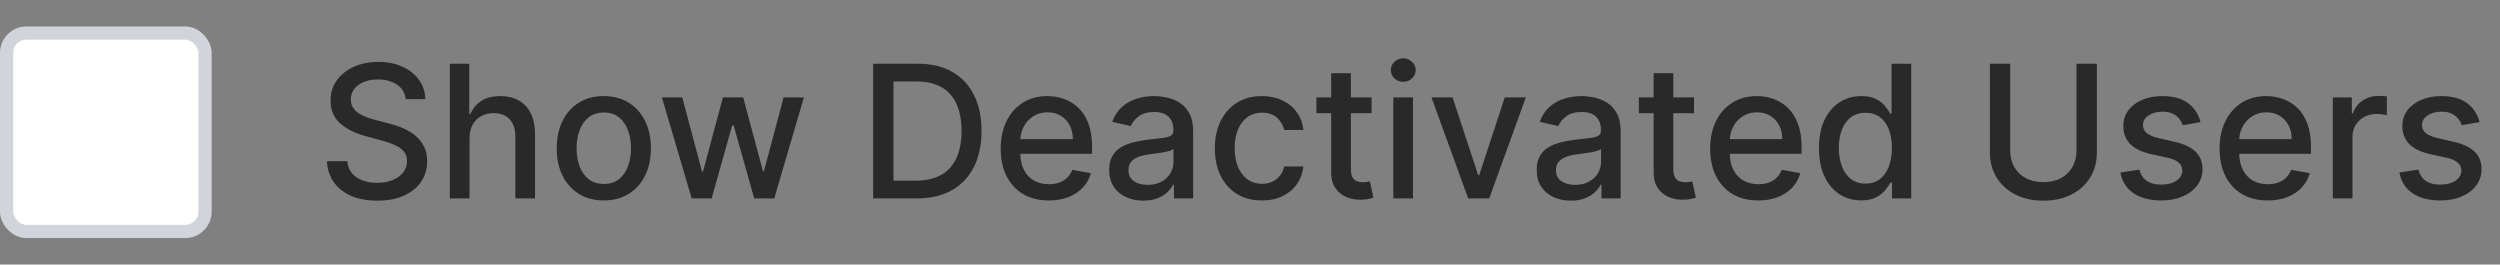
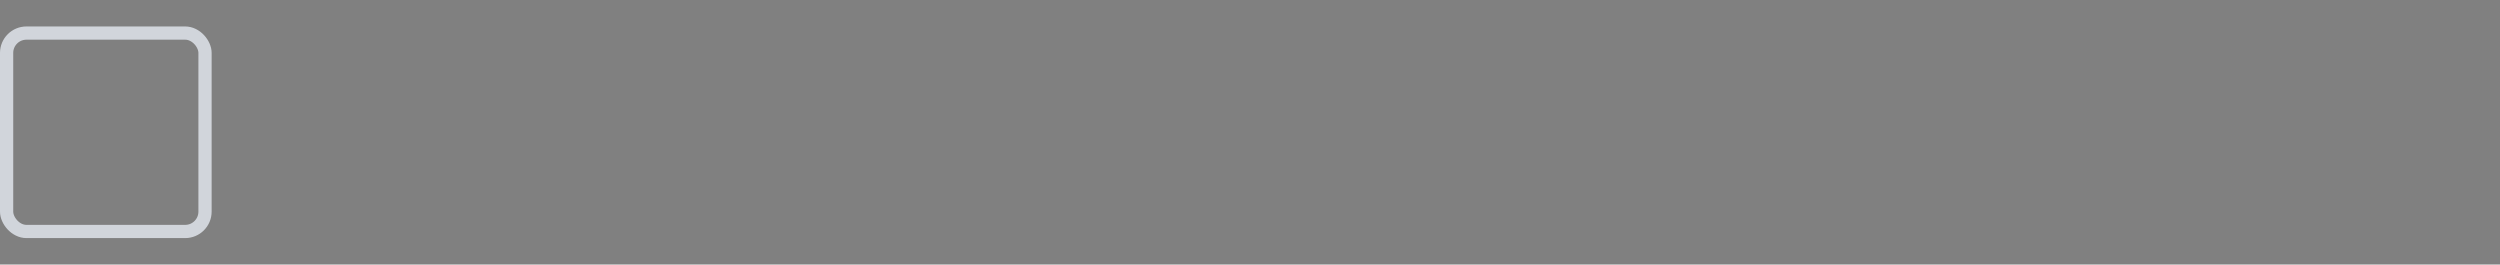
<svg xmlns="http://www.w3.org/2000/svg" width="189" height="20" viewBox="0 0 189 20" fill="none">
  <rect x="0" y="0" width="189" height="20" fill="#808080" stroke="none" />
-   <rect x="0.5" y="2.5" width="15" height="15" rx="1.5" fill="white" />
  <rect x="0.5" y="2.5" width="15" height="15" rx="1.5" stroke="#D1D5DB" />
-   <path d="M30.672 7.493C30.619 7.022 30.4 6.658 30.016 6.399C29.631 6.137 29.147 6.006 28.564 6.006C28.146 6.006 27.785 6.073 27.48 6.205C27.175 6.335 26.938 6.513 26.769 6.742C26.604 6.968 26.521 7.224 26.521 7.513C26.521 7.755 26.577 7.964 26.69 8.139C26.806 8.315 26.956 8.462 27.142 8.582C27.331 8.698 27.533 8.795 27.749 8.875C27.964 8.951 28.171 9.014 28.37 9.064L29.364 9.322C29.689 9.402 30.022 9.51 30.364 9.646C30.705 9.781 31.021 9.96 31.313 10.182C31.605 10.405 31.84 10.68 32.019 11.008C32.202 11.336 32.293 11.729 32.293 12.186C32.293 12.763 32.144 13.275 31.845 13.722C31.55 14.17 31.121 14.523 30.558 14.781C29.997 15.04 29.32 15.169 28.524 15.169C27.762 15.169 27.102 15.048 26.546 14.806C25.989 14.564 25.553 14.221 25.238 13.777C24.923 13.329 24.749 12.799 24.716 12.186H26.257C26.287 12.554 26.406 12.861 26.615 13.106C26.827 13.348 27.097 13.528 27.425 13.648C27.757 13.764 28.12 13.822 28.514 13.822C28.948 13.822 29.334 13.754 29.673 13.618C30.014 13.479 30.282 13.287 30.478 13.041C30.674 12.793 30.771 12.503 30.771 12.171C30.771 11.87 30.685 11.623 30.513 11.43C30.344 11.238 30.113 11.079 29.822 10.953C29.533 10.827 29.207 10.716 28.842 10.62L27.639 10.292C26.824 10.07 26.178 9.743 25.7 9.312C25.226 8.882 24.989 8.312 24.989 7.602C24.989 7.016 25.148 6.504 25.467 6.066C25.785 5.629 26.216 5.289 26.759 5.047C27.303 4.802 27.916 4.679 28.599 4.679C29.288 4.679 29.896 4.8 30.423 5.042C30.954 5.284 31.371 5.617 31.676 6.041C31.981 6.462 32.14 6.946 32.153 7.493H30.672ZM35.496 10.466V15H34.009V4.818H35.476V8.607H35.57C35.749 8.196 36.023 7.869 36.39 7.627C36.758 7.385 37.239 7.264 37.832 7.264C38.356 7.264 38.813 7.372 39.204 7.587C39.599 7.803 39.904 8.124 40.119 8.552C40.338 8.976 40.447 9.506 40.447 10.143V15H38.961V10.322C38.961 9.762 38.817 9.327 38.528 9.019C38.24 8.708 37.839 8.552 37.325 8.552C36.974 8.552 36.659 8.626 36.38 8.776C36.105 8.925 35.888 9.143 35.729 9.432C35.573 9.717 35.496 10.062 35.496 10.466ZM45.648 15.154C44.932 15.154 44.307 14.99 43.773 14.662C43.24 14.334 42.825 13.875 42.53 13.285C42.235 12.695 42.088 12.005 42.088 11.217C42.088 10.425 42.235 9.732 42.53 9.138C42.825 8.545 43.24 8.085 43.773 7.756C44.307 7.428 44.932 7.264 45.648 7.264C46.364 7.264 46.988 7.428 47.522 7.756C48.056 8.085 48.47 8.545 48.765 9.138C49.06 9.732 49.207 10.425 49.207 11.217C49.207 12.005 49.06 12.695 48.765 13.285C48.47 13.875 48.056 14.334 47.522 14.662C46.988 14.99 46.364 15.154 45.648 15.154ZM45.653 13.906C46.117 13.906 46.501 13.784 46.806 13.538C47.111 13.293 47.336 12.967 47.482 12.559C47.631 12.151 47.706 11.702 47.706 11.212C47.706 10.724 47.631 10.277 47.482 9.869C47.336 9.458 47.111 9.129 46.806 8.88C46.501 8.631 46.117 8.507 45.653 8.507C45.185 8.507 44.797 8.631 44.489 8.88C44.184 9.129 43.957 9.458 43.808 9.869C43.662 10.277 43.589 10.724 43.589 11.212C43.589 11.702 43.662 12.151 43.808 12.559C43.957 12.967 44.184 13.293 44.489 13.538C44.797 13.784 45.185 13.906 45.653 13.906ZM52.29 15L50.042 7.364H51.579L53.075 12.972H53.15L54.651 7.364H56.187L57.679 12.947H57.753L59.24 7.364H60.776L58.534 15H57.018L55.466 9.487H55.352L53.801 15H52.29ZM69.307 15H66.011V4.818H69.412C70.409 4.818 71.266 5.022 71.982 5.43C72.698 5.834 73.246 6.416 73.628 7.175C74.012 7.93 74.204 8.837 74.204 9.894C74.204 10.955 74.01 11.866 73.623 12.629C73.238 13.391 72.681 13.977 71.952 14.389C71.223 14.796 70.341 15 69.307 15ZM67.547 13.658H69.223C69.998 13.658 70.643 13.512 71.157 13.22C71.671 12.925 72.055 12.499 72.31 11.943C72.565 11.382 72.693 10.7 72.693 9.894C72.693 9.095 72.565 8.418 72.31 7.861C72.058 7.304 71.682 6.881 71.182 6.593C70.681 6.305 70.06 6.161 69.317 6.161H67.547V13.658ZM79.287 15.154C78.534 15.154 77.886 14.993 77.343 14.672C76.802 14.347 76.385 13.891 76.09 13.305C75.798 12.715 75.652 12.024 75.652 11.232C75.652 10.449 75.798 9.76 76.09 9.163C76.385 8.567 76.796 8.101 77.323 7.766C77.853 7.432 78.473 7.264 79.182 7.264C79.613 7.264 80.031 7.335 80.435 7.478C80.839 7.62 81.202 7.844 81.524 8.149C81.845 8.454 82.099 8.85 82.284 9.337C82.47 9.821 82.563 10.41 82.563 11.102V11.629H76.493V10.516H81.106C81.106 10.124 81.027 9.778 80.868 9.477C80.709 9.172 80.485 8.931 80.196 8.756C79.911 8.58 79.577 8.492 79.192 8.492C78.775 8.492 78.41 8.595 78.098 8.8C77.79 9.003 77.552 9.268 77.382 9.596C77.217 9.921 77.134 10.274 77.134 10.655V11.525C77.134 12.035 77.223 12.47 77.402 12.827C77.585 13.185 77.838 13.459 78.163 13.648C78.488 13.833 78.867 13.926 79.302 13.926C79.583 13.926 79.84 13.886 80.072 13.807C80.304 13.724 80.505 13.601 80.674 13.439C80.843 13.277 80.972 13.076 81.061 12.837L82.468 13.091C82.356 13.505 82.153 13.868 81.862 14.18C81.573 14.488 81.211 14.728 80.773 14.901C80.339 15.07 79.843 15.154 79.287 15.154ZM86.434 15.169C85.951 15.169 85.513 15.079 85.122 14.901C84.731 14.718 84.421 14.455 84.192 14.11C83.967 13.765 83.854 13.343 83.854 12.842C83.854 12.412 83.937 12.057 84.103 11.778C84.269 11.5 84.492 11.28 84.774 11.117C85.056 10.955 85.371 10.832 85.719 10.749C86.067 10.666 86.421 10.604 86.782 10.56C87.24 10.507 87.611 10.464 87.896 10.431C88.181 10.395 88.388 10.337 88.518 10.257C88.647 10.178 88.712 10.048 88.712 9.869V9.835C88.712 9.4 88.589 9.064 88.344 8.825C88.102 8.587 87.74 8.467 87.26 8.467C86.759 8.467 86.365 8.578 86.076 8.8C85.791 9.019 85.594 9.263 85.485 9.531L84.088 9.213C84.254 8.749 84.496 8.375 84.814 8.089C85.135 7.801 85.505 7.592 85.922 7.463C86.34 7.33 86.779 7.264 87.24 7.264C87.545 7.264 87.868 7.301 88.209 7.374C88.554 7.443 88.876 7.572 89.174 7.761C89.475 7.95 89.722 8.22 89.915 8.572C90.107 8.92 90.203 9.372 90.203 9.929V15H88.751V13.956H88.692C88.596 14.148 88.451 14.337 88.259 14.523C88.067 14.708 87.82 14.863 87.518 14.985C87.217 15.108 86.855 15.169 86.434 15.169ZM86.758 13.976C87.169 13.976 87.52 13.895 87.812 13.732C88.107 13.57 88.33 13.358 88.483 13.096C88.639 12.831 88.716 12.547 88.716 12.246V11.261C88.663 11.314 88.561 11.364 88.408 11.411C88.259 11.454 88.088 11.492 87.896 11.525C87.704 11.555 87.517 11.583 87.334 11.609C87.152 11.633 87 11.652 86.877 11.669C86.589 11.706 86.325 11.767 86.087 11.853C85.851 11.939 85.662 12.063 85.52 12.226C85.38 12.385 85.311 12.597 85.311 12.862C85.311 13.23 85.447 13.508 85.719 13.697C85.99 13.883 86.337 13.976 86.758 13.976ZM95.4 15.154C94.66 15.154 94.024 14.987 93.49 14.652C92.96 14.314 92.552 13.848 92.267 13.255C91.982 12.662 91.84 11.982 91.84 11.217C91.84 10.441 91.986 9.757 92.277 9.163C92.569 8.567 92.98 8.101 93.51 7.766C94.041 7.432 94.665 7.264 95.385 7.264C95.965 7.264 96.482 7.372 96.936 7.587C97.39 7.799 97.756 8.098 98.034 8.482C98.316 8.867 98.484 9.316 98.537 9.83H97.09C97.01 9.472 96.828 9.163 96.543 8.905C96.261 8.646 95.883 8.517 95.409 8.517C94.995 8.517 94.632 8.626 94.321 8.845C94.012 9.061 93.772 9.369 93.6 9.77C93.427 10.168 93.341 10.638 93.341 11.182C93.341 11.739 93.426 12.219 93.595 12.624C93.764 13.028 94.002 13.341 94.311 13.563C94.622 13.785 94.989 13.896 95.409 13.896C95.691 13.896 95.946 13.845 96.175 13.742C96.407 13.636 96.601 13.485 96.757 13.29C96.916 13.094 97.027 12.859 97.09 12.584H98.537C98.484 13.078 98.323 13.518 98.054 13.906C97.786 14.294 97.426 14.599 96.975 14.821C96.528 15.043 96.003 15.154 95.4 15.154ZM103.691 7.364V8.557H99.52V7.364H103.691ZM100.638 5.534H102.125V12.758C102.125 13.046 102.168 13.263 102.254 13.409C102.34 13.552 102.451 13.649 102.587 13.702C102.726 13.752 102.877 13.777 103.04 13.777C103.159 13.777 103.263 13.769 103.353 13.752C103.442 13.736 103.512 13.722 103.562 13.712L103.83 14.94C103.744 14.973 103.621 15.007 103.462 15.04C103.303 15.076 103.104 15.096 102.866 15.099C102.474 15.106 102.11 15.037 101.772 14.891C101.434 14.745 101.16 14.519 100.952 14.214C100.743 13.91 100.638 13.527 100.638 13.066V5.534ZM105.335 15V7.364H106.822V15H105.335ZM106.086 6.185C105.827 6.185 105.605 6.099 105.42 5.927C105.237 5.751 105.146 5.542 105.146 5.3C105.146 5.055 105.237 4.846 105.42 4.674C105.605 4.498 105.827 4.411 106.086 4.411C106.344 4.411 106.565 4.498 106.747 4.674C106.933 4.846 107.026 5.055 107.026 5.3C107.026 5.542 106.933 5.751 106.747 5.927C106.565 6.099 106.344 6.185 106.086 6.185ZM115.354 7.364L112.585 15H110.994L108.22 7.364H109.816L111.75 13.24H111.829L113.758 7.364H115.354ZM118.755 15.169C118.271 15.169 117.833 15.079 117.442 14.901C117.051 14.718 116.741 14.455 116.513 14.11C116.287 13.765 116.175 13.343 116.175 12.842C116.175 12.412 116.257 12.057 116.423 11.778C116.589 11.5 116.813 11.28 117.094 11.117C117.376 10.955 117.691 10.832 118.039 10.749C118.387 10.666 118.742 10.604 119.103 10.56C119.56 10.507 119.931 10.464 120.216 10.431C120.501 10.395 120.709 10.337 120.838 10.257C120.967 10.178 121.032 10.048 121.032 9.869V9.835C121.032 9.4 120.909 9.064 120.664 8.825C120.422 8.587 120.061 8.467 119.58 8.467C119.08 8.467 118.685 8.578 118.397 8.8C118.112 9.019 117.915 9.263 117.805 9.531L116.408 9.213C116.574 8.749 116.816 8.375 117.134 8.089C117.456 7.801 117.825 7.592 118.243 7.463C118.66 7.33 119.099 7.264 119.56 7.264C119.865 7.264 120.188 7.301 120.53 7.374C120.874 7.443 121.196 7.572 121.494 7.761C121.796 7.95 122.043 8.22 122.235 8.572C122.427 8.92 122.523 9.372 122.523 9.929V15H121.072V13.956H121.012C120.916 14.148 120.772 14.337 120.579 14.523C120.387 14.708 120.14 14.863 119.839 14.985C119.537 15.108 119.176 15.169 118.755 15.169ZM119.078 13.976C119.489 13.976 119.84 13.895 120.132 13.732C120.427 13.57 120.651 13.358 120.803 13.096C120.959 12.831 121.037 12.547 121.037 12.246V11.261C120.984 11.314 120.881 11.364 120.729 11.411C120.579 11.454 120.409 11.492 120.216 11.525C120.024 11.555 119.837 11.583 119.655 11.609C119.472 11.633 119.32 11.652 119.197 11.669C118.909 11.706 118.645 11.767 118.407 11.853C118.171 11.939 117.983 12.063 117.84 12.226C117.701 12.385 117.631 12.597 117.631 12.862C117.631 13.23 117.767 13.508 118.039 13.697C118.311 13.883 118.657 13.976 119.078 13.976ZM128.068 7.364V8.557H123.897V7.364H128.068ZM125.015 5.534H126.502V12.758C126.502 13.046 126.545 13.263 126.631 13.409C126.717 13.552 126.828 13.649 126.964 13.702C127.103 13.752 127.254 13.777 127.417 13.777C127.536 13.777 127.64 13.769 127.73 13.752C127.819 13.736 127.889 13.722 127.939 13.712L128.207 14.94C128.121 14.973 127.998 15.007 127.839 15.04C127.68 15.076 127.481 15.096 127.243 15.099C126.851 15.106 126.487 15.037 126.149 14.891C125.811 14.745 125.537 14.519 125.328 14.214C125.12 13.91 125.015 13.527 125.015 13.066V5.534ZM132.921 15.154C132.169 15.154 131.521 14.993 130.977 14.672C130.437 14.347 130.02 13.891 129.725 13.305C129.433 12.715 129.287 12.024 129.287 11.232C129.287 10.449 129.433 9.76 129.725 9.163C130.02 8.567 130.431 8.101 130.958 7.766C131.488 7.432 132.108 7.264 132.817 7.264C133.248 7.264 133.665 7.335 134.07 7.478C134.474 7.62 134.837 7.844 135.159 8.149C135.48 8.454 135.734 8.85 135.919 9.337C136.105 9.821 136.198 10.41 136.198 11.102V11.629H130.127V10.516H134.741C134.741 10.124 134.661 9.778 134.502 9.477C134.343 9.172 134.119 8.931 133.831 8.756C133.546 8.58 133.211 8.492 132.827 8.492C132.409 8.492 132.045 8.595 131.733 8.8C131.425 9.003 131.186 9.268 131.017 9.596C130.852 9.921 130.769 10.274 130.769 10.655V11.525C130.769 12.035 130.858 12.47 131.037 12.827C131.219 13.185 131.473 13.459 131.798 13.648C132.123 13.833 132.502 13.926 132.936 13.926C133.218 13.926 133.475 13.886 133.707 13.807C133.939 13.724 134.139 13.601 134.308 13.439C134.477 13.277 134.607 13.076 134.696 12.837L136.103 13.091C135.99 13.505 135.788 13.868 135.497 14.18C135.208 14.488 134.845 14.728 134.408 14.901C133.974 15.07 133.478 15.154 132.921 15.154ZM140.706 15.149C140.089 15.149 139.539 14.992 139.055 14.677C138.574 14.359 138.197 13.906 137.922 13.32C137.65 12.73 137.514 12.022 137.514 11.197C137.514 10.371 137.651 9.665 137.926 9.079C138.205 8.492 138.586 8.043 139.07 7.732C139.554 7.42 140.102 7.264 140.716 7.264C141.19 7.264 141.571 7.344 141.859 7.503C142.151 7.659 142.376 7.841 142.535 8.05C142.698 8.259 142.824 8.442 142.913 8.602H143.002V4.818H144.489V15H143.037V13.812H142.913C142.824 13.974 142.694 14.16 142.525 14.369C142.359 14.577 142.131 14.76 141.839 14.915C141.547 15.071 141.17 15.149 140.706 15.149ZM141.034 13.881C141.461 13.881 141.823 13.769 142.118 13.543C142.416 13.315 142.641 12.998 142.794 12.594C142.949 12.189 143.027 11.719 143.027 11.182C143.027 10.652 142.951 10.188 142.799 9.79C142.646 9.392 142.422 9.082 142.127 8.86C141.833 8.638 141.468 8.527 141.034 8.527C140.586 8.527 140.213 8.643 139.915 8.875C139.617 9.107 139.391 9.424 139.239 9.825C139.09 10.226 139.015 10.678 139.015 11.182C139.015 11.692 139.092 12.151 139.244 12.559C139.396 12.967 139.622 13.29 139.92 13.528C140.222 13.764 140.593 13.881 141.034 13.881ZM156.983 4.818H158.524V11.515C158.524 12.227 158.356 12.859 158.022 13.409C157.687 13.956 157.216 14.387 156.61 14.702C156.003 15.013 155.292 15.169 154.477 15.169C153.665 15.169 152.956 15.013 152.349 14.702C151.743 14.387 151.272 13.956 150.937 13.409C150.602 12.859 150.435 12.227 150.435 11.515V4.818H151.971V11.391C151.971 11.851 152.072 12.261 152.275 12.619C152.48 12.977 152.77 13.258 153.145 13.464C153.519 13.666 153.963 13.767 154.477 13.767C154.994 13.767 155.44 13.666 155.814 13.464C156.192 13.258 156.48 12.977 156.679 12.619C156.882 12.261 156.983 11.851 156.983 11.391V4.818ZM166.36 9.228L165.013 9.467C164.957 9.294 164.867 9.13 164.744 8.974C164.625 8.819 164.463 8.691 164.257 8.592C164.052 8.492 163.795 8.442 163.487 8.442C163.066 8.442 162.714 8.537 162.433 8.726C162.151 8.911 162.01 9.152 162.01 9.447C162.01 9.702 162.105 9.907 162.294 10.063C162.482 10.219 162.787 10.347 163.208 10.446L164.421 10.724C165.124 10.887 165.648 11.137 165.992 11.475C166.337 11.813 166.509 12.252 166.509 12.793C166.509 13.25 166.377 13.658 166.112 14.016C165.85 14.37 165.484 14.649 165.013 14.851C164.546 15.053 164.004 15.154 163.387 15.154C162.532 15.154 161.834 14.972 161.294 14.607C160.754 14.239 160.423 13.717 160.3 13.041L161.737 12.822C161.826 13.197 162.01 13.48 162.289 13.673C162.567 13.861 162.93 13.956 163.377 13.956C163.865 13.956 164.254 13.855 164.546 13.653C164.837 13.447 164.983 13.197 164.983 12.902C164.983 12.663 164.894 12.463 164.715 12.3C164.539 12.138 164.269 12.015 163.904 11.932L162.612 11.649C161.899 11.487 161.372 11.228 161.031 10.874C160.693 10.519 160.524 10.07 160.524 9.526C160.524 9.076 160.65 8.681 160.901 8.343C161.153 8.005 161.501 7.741 161.945 7.553C162.39 7.36 162.898 7.264 163.472 7.264C164.297 7.264 164.947 7.443 165.421 7.801C165.895 8.156 166.208 8.631 166.36 9.228ZM171.435 15.154C170.683 15.154 170.035 14.993 169.491 14.672C168.951 14.347 168.533 13.891 168.238 13.305C167.947 12.715 167.801 12.024 167.801 11.232C167.801 10.449 167.947 9.76 168.238 9.163C168.533 8.567 168.944 8.101 169.471 7.766C170.002 7.432 170.621 7.264 171.331 7.264C171.761 7.264 172.179 7.335 172.583 7.478C172.988 7.62 173.351 7.844 173.672 8.149C173.994 8.454 174.247 8.85 174.433 9.337C174.618 9.821 174.711 10.41 174.711 11.102V11.629H168.641V10.516H173.255C173.255 10.124 173.175 9.778 173.016 9.477C172.857 9.172 172.633 8.931 172.345 8.756C172.06 8.58 171.725 8.492 171.341 8.492C170.923 8.492 170.558 8.595 170.247 8.8C169.939 9.003 169.7 9.268 169.531 9.596C169.365 9.921 169.282 10.274 169.282 10.655V11.525C169.282 12.035 169.372 12.47 169.551 12.827C169.733 13.185 169.987 13.459 170.311 13.648C170.636 13.833 171.016 13.926 171.45 13.926C171.732 13.926 171.989 13.886 172.221 13.807C172.453 13.724 172.653 13.601 172.822 13.439C172.991 13.277 173.12 13.076 173.21 12.837L174.617 13.091C174.504 13.505 174.302 13.868 174.01 14.18C173.722 14.488 173.359 14.728 172.922 14.901C172.487 15.07 171.992 15.154 171.435 15.154ZM176.361 15V7.364H177.797V8.577H177.877C178.016 8.166 178.261 7.843 178.613 7.607C178.967 7.369 179.368 7.249 179.816 7.249C179.909 7.249 180.018 7.253 180.144 7.259C180.273 7.266 180.374 7.274 180.447 7.284V8.706C180.388 8.689 180.282 8.671 180.129 8.651C179.977 8.628 179.824 8.616 179.672 8.616C179.32 8.616 179.007 8.691 178.732 8.84C178.46 8.986 178.245 9.19 178.086 9.452C177.927 9.71 177.847 10.005 177.847 10.337V15H176.361ZM187.456 9.228L186.109 9.467C186.052 9.294 185.963 9.13 185.84 8.974C185.721 8.819 185.558 8.691 185.353 8.592C185.147 8.492 184.891 8.442 184.582 8.442C184.161 8.442 183.81 8.537 183.528 8.726C183.247 8.911 183.106 9.152 183.106 9.447C183.106 9.702 183.2 9.907 183.389 10.063C183.578 10.219 183.883 10.347 184.304 10.446L185.517 10.724C186.22 10.887 186.743 11.137 187.088 11.475C187.433 11.813 187.605 12.252 187.605 12.793C187.605 13.25 187.473 13.658 187.207 14.016C186.946 14.37 186.579 14.649 186.109 14.851C185.641 15.053 185.099 15.154 184.483 15.154C183.628 15.154 182.93 14.972 182.39 14.607C181.85 14.239 181.518 13.717 181.396 13.041L182.832 12.822C182.922 13.197 183.106 13.48 183.384 13.673C183.663 13.861 184.026 13.956 184.473 13.956C184.96 13.956 185.35 13.855 185.641 13.653C185.933 13.447 186.079 13.197 186.079 12.902C186.079 12.663 185.989 12.463 185.81 12.3C185.635 12.138 185.365 12.015 185 11.932L183.707 11.649C182.995 11.487 182.468 11.228 182.126 10.874C181.788 10.519 181.619 10.07 181.619 9.526C181.619 9.076 181.745 8.681 181.997 8.343C182.249 8.005 182.597 7.741 183.041 7.553C183.485 7.36 183.994 7.264 184.567 7.264C185.393 7.264 186.042 7.443 186.516 7.801C186.99 8.156 187.304 8.631 187.456 9.228Z" fill="#292929" />
</svg>